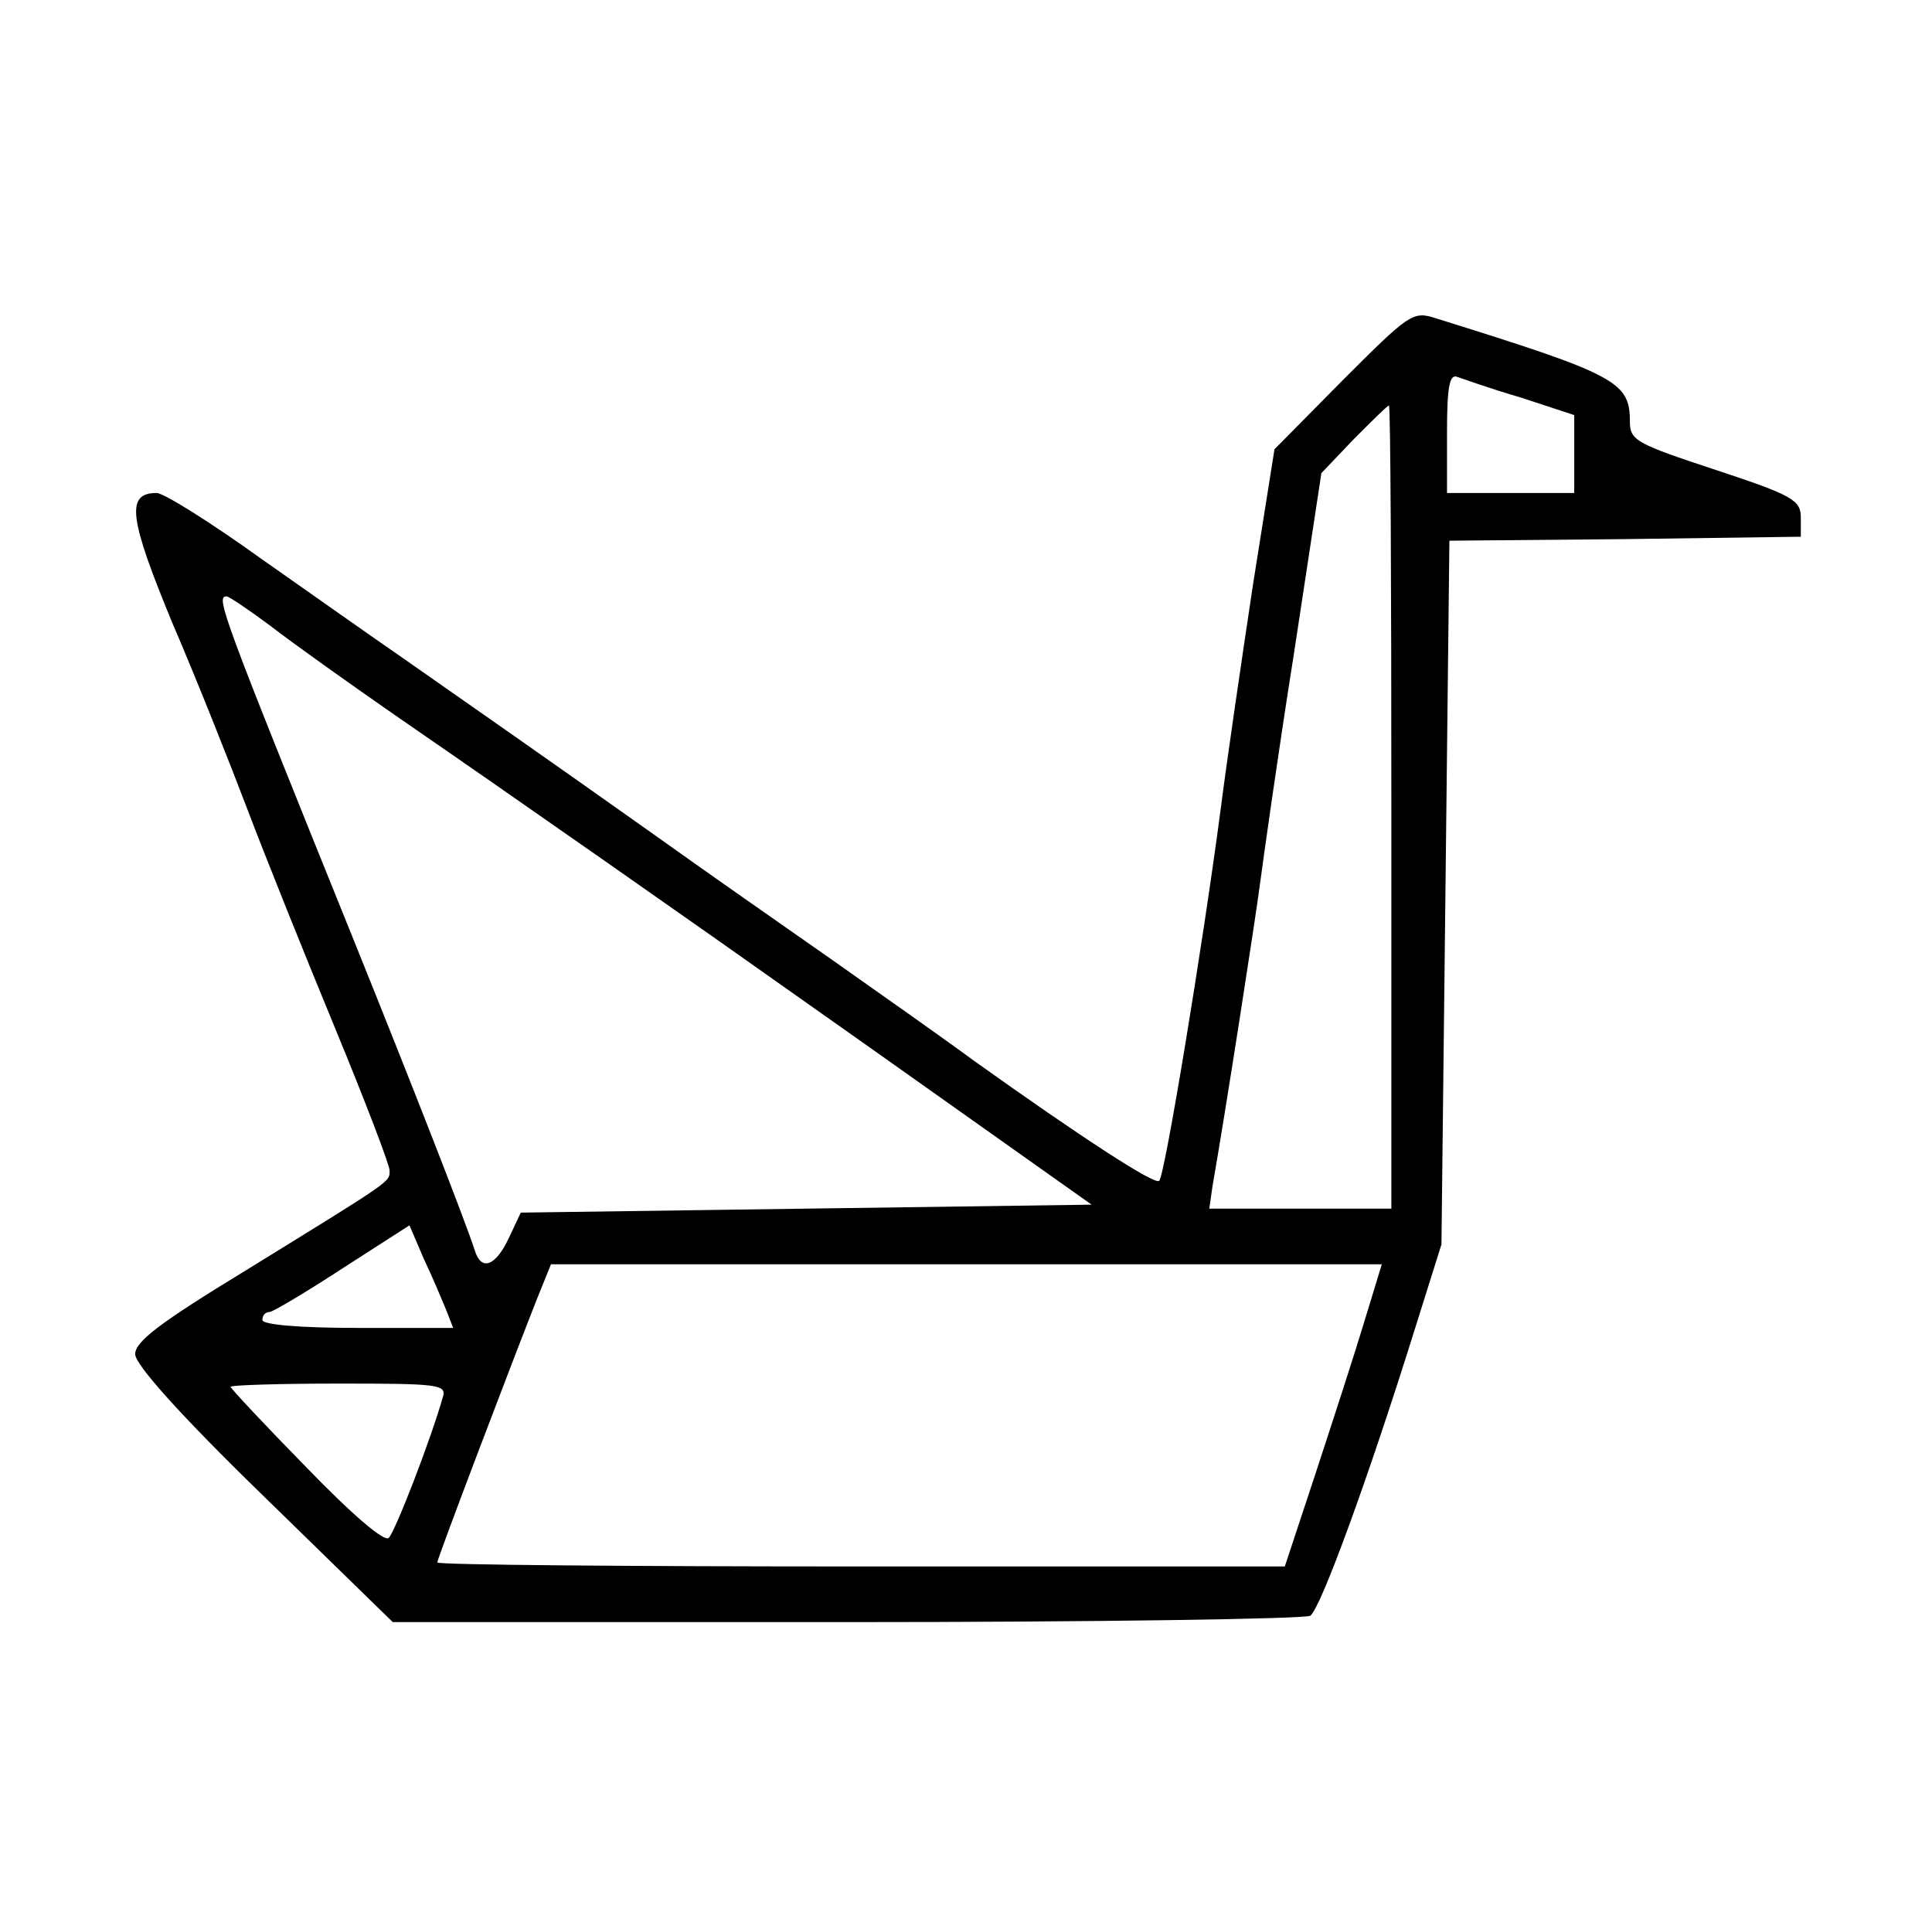
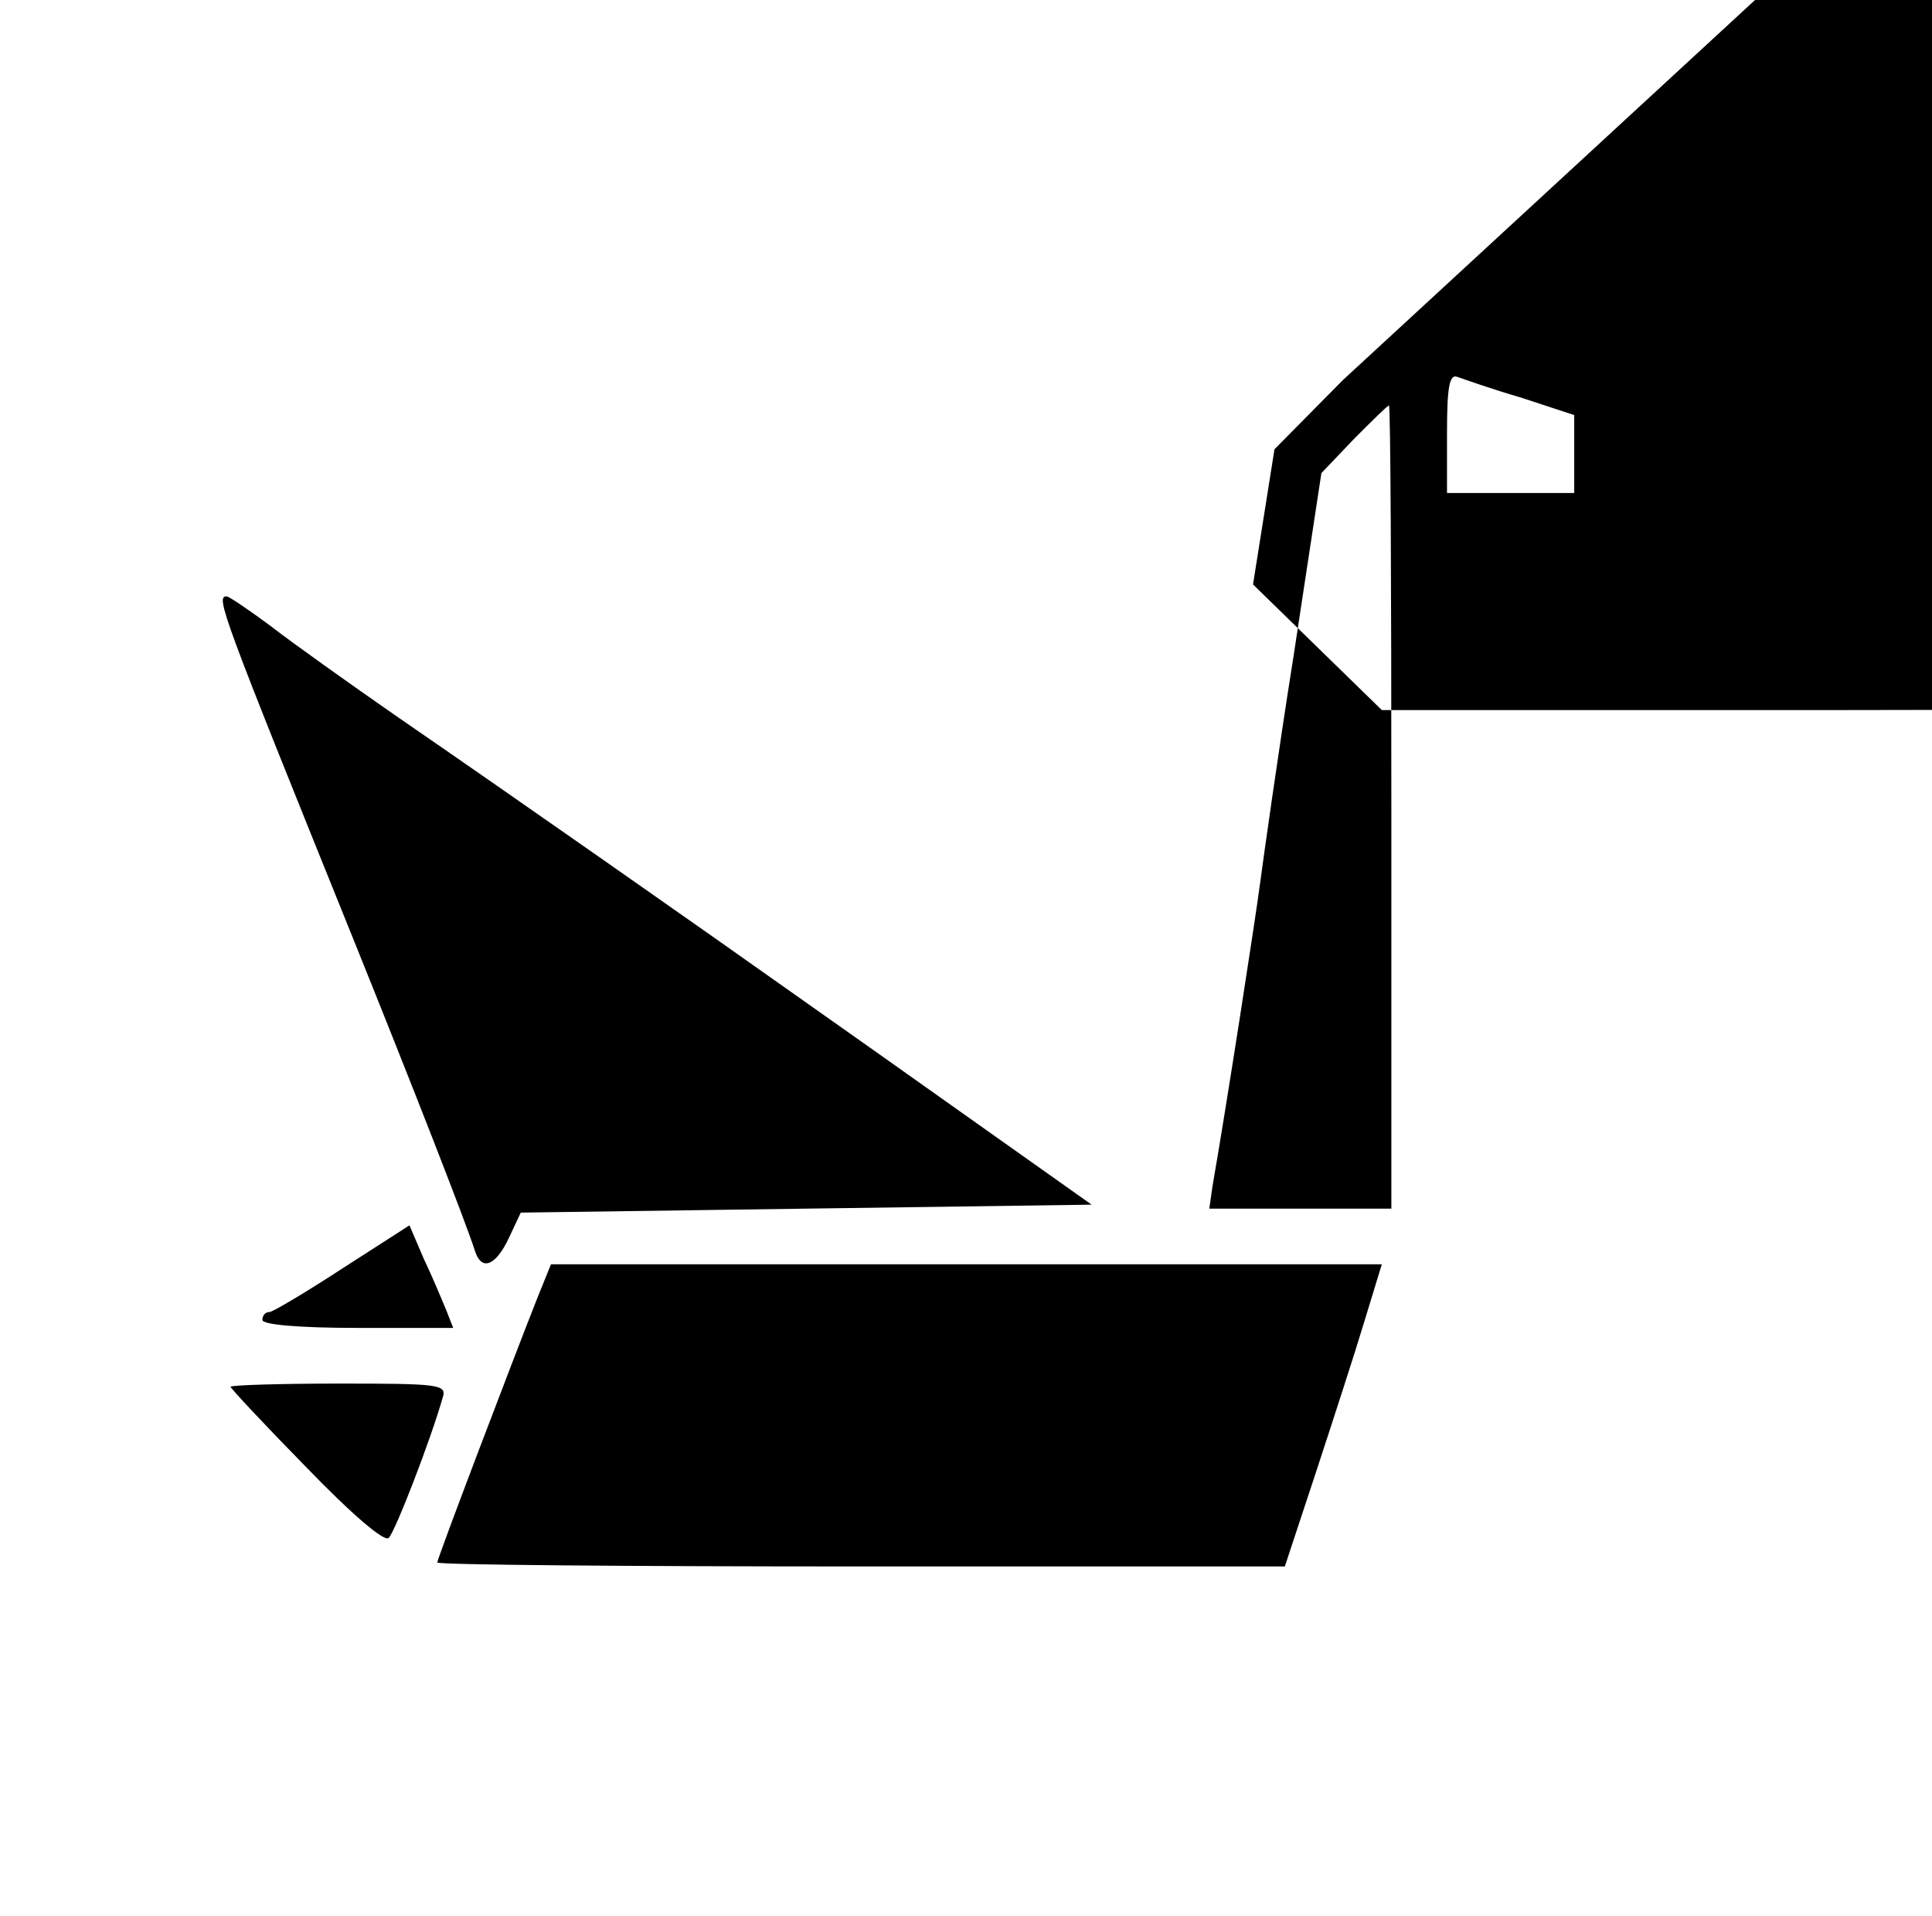
<svg xmlns="http://www.w3.org/2000/svg" version="1.0" width="243pt" height="241pt" viewBox="0 0 243 241" preserveAspectRatio="xMidYMid meet">
  <g transform="translate(0,241) scale(0.1,-0.1)" fill="#000000" stroke="none">
-     <path d="M1689 1932 l-86 -87 -27 -170 c-14 -93 -33 -222 -41 -285 -22 -167 -70 -459 -77 -465 -5 -6 -100 56 -233 151 -38 28 -119 85 -180 128 -60 42 -159 111 -219 154 -124 88 -240 169 -323 227 -32 22 -110 77 -174 122 -64 46 -123 83 -132 83 -39 0 -35 -31 20 -164 31 -72 73 -178 95 -236 22 -58 71 -180 109 -272 38 -92 69 -173 69 -180 0 -15 5 -11 -183 -127 -105 -64 -137 -88 -137 -104 0 -13 56 -76 162 -179 l162 -158 570 0 c314 0 577 4 584 8 13 9 73 173 132 362 l33 105 5 442 5 443 221 2 221 3 0 24 c0 22 -10 28 -107 60 -100 33 -108 37 -108 61 0 50 -17 59 -245 130 -28 9 -33 5 -116 -78z m224 -22 l67 -22 0 -49 0 -49 -80 0 -80 0 0 76 c0 57 3 74 13 70 6 -2 42 -15 80 -26z m-163 -515 l0 -505 -115 0 -114 0 4 28 c16 91 54 336 60 382 4 30 22 159 42 285 l35 230 41 43 c23 23 42 42 44 42 2 0 3 -227 3 -505z m-1410 228 c27 -21 100 -73 162 -116 144 -99 388 -270 498 -348 47 -33 150 -106 229 -162 l144 -102 -359 -5 -359 -5 -15 -32 c-17 -36 -35 -42 -43 -15 -12 37 -78 206 -151 387 -168 416 -175 435 -161 435 3 0 28 -17 55 -37z m221 -860 l9 -23 -120 0 c-73 0 -120 4 -120 10 0 6 4 10 9 10 4 0 46 25 92 55 l84 54 18 -42 c11 -23 23 -52 28 -64z m1155 -15 c-12 -40 -40 -126 -61 -190 l-39 -118 -533 0 c-293 0 -533 2 -533 5 0 5 94 252 126 333 l17 42 523 0 522 0 -22 -72z m-1159 -95 c-16 -56 -60 -169 -68 -177 -5 -6 -46 29 -104 89 -52 53 -95 99 -95 101 0 2 61 4 136 4 125 0 136 -1 131 -17z" />
+     <path d="M1689 1932 l-86 -87 -27 -170 l162 -158 570 0 c314 0 577 4 584 8 13 9 73 173 132 362 l33 105 5 442 5 443 221 2 221 3 0 24 c0 22 -10 28 -107 60 -100 33 -108 37 -108 61 0 50 -17 59 -245 130 -28 9 -33 5 -116 -78z m224 -22 l67 -22 0 -49 0 -49 -80 0 -80 0 0 76 c0 57 3 74 13 70 6 -2 42 -15 80 -26z m-163 -515 l0 -505 -115 0 -114 0 4 28 c16 91 54 336 60 382 4 30 22 159 42 285 l35 230 41 43 c23 23 42 42 44 42 2 0 3 -227 3 -505z m-1410 228 c27 -21 100 -73 162 -116 144 -99 388 -270 498 -348 47 -33 150 -106 229 -162 l144 -102 -359 -5 -359 -5 -15 -32 c-17 -36 -35 -42 -43 -15 -12 37 -78 206 -151 387 -168 416 -175 435 -161 435 3 0 28 -17 55 -37z m221 -860 l9 -23 -120 0 c-73 0 -120 4 -120 10 0 6 4 10 9 10 4 0 46 25 92 55 l84 54 18 -42 c11 -23 23 -52 28 -64z m1155 -15 c-12 -40 -40 -126 -61 -190 l-39 -118 -533 0 c-293 0 -533 2 -533 5 0 5 94 252 126 333 l17 42 523 0 522 0 -22 -72z m-1159 -95 c-16 -56 -60 -169 -68 -177 -5 -6 -46 29 -104 89 -52 53 -95 99 -95 101 0 2 61 4 136 4 125 0 136 -1 131 -17z" />
  </g>
</svg>